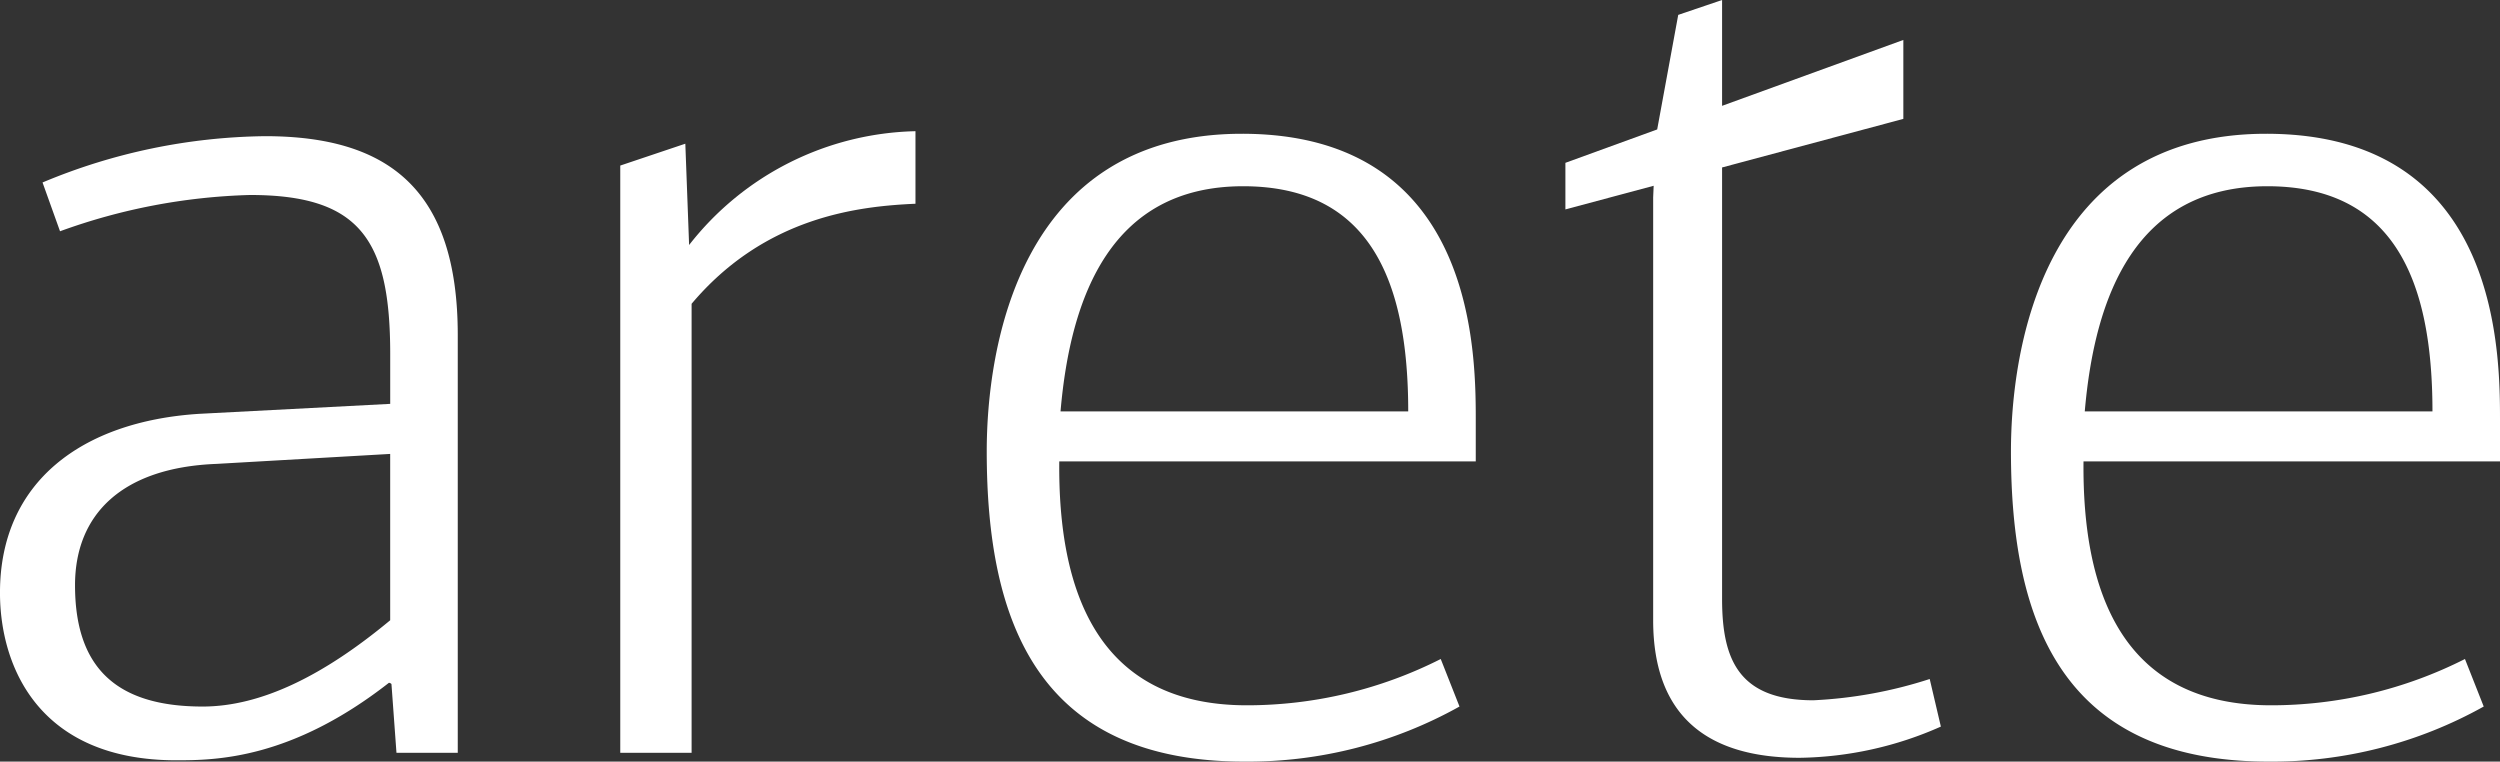
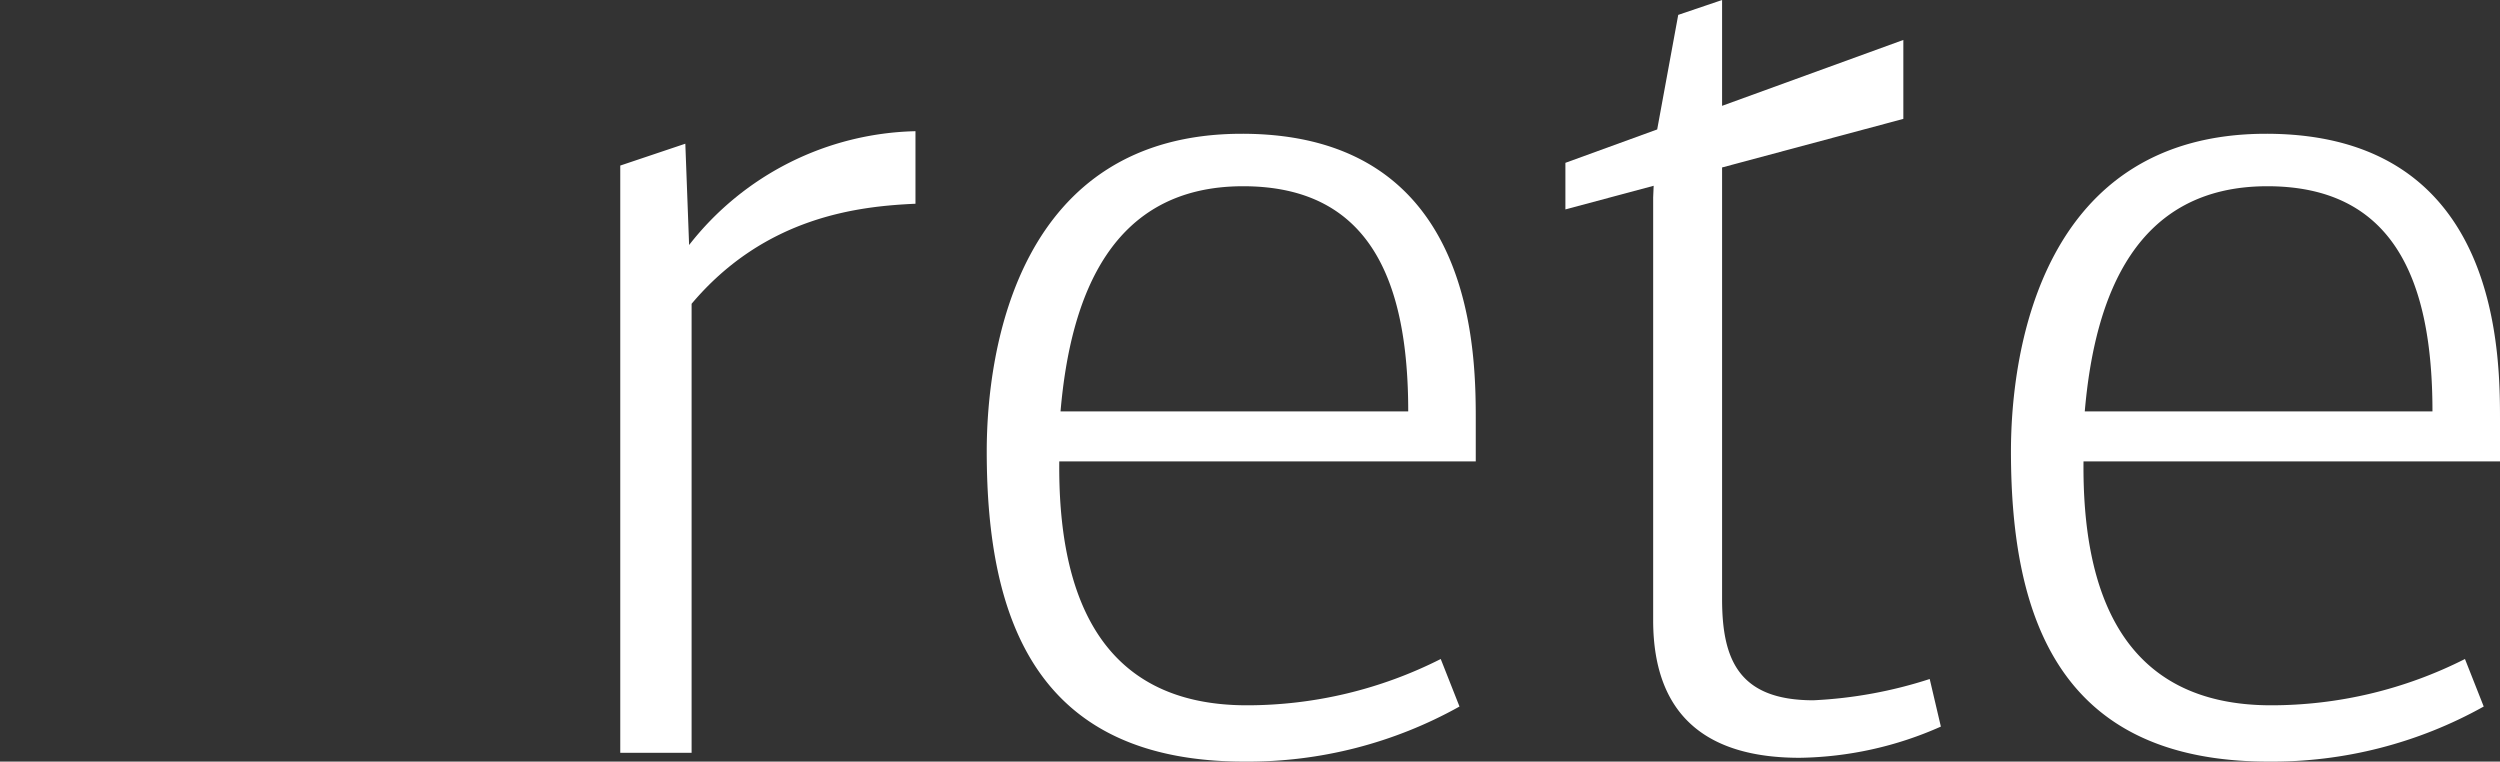
<svg xmlns="http://www.w3.org/2000/svg" id="Group_360" data-name="Group 360" width="136.184" height="41.486" viewBox="0 0 136.184 41.486">
  <rect x="0" y="0" width="136.184" height="41.486" fill="#333333" stroke="none" />
  <g id="Group_358" data-name="Group 358" transform="translate(0 0)">
-     <path id="Path_1" data-name="Path 1" d="M261.379,353.312v22.756H258.04l-.273-3.747a.237.237,0,0,0-.136-.068c-5.315,4.155-9.4,4.223-11.582,4.223-7.495,0-9.607-5.109-9.607-9.129,0-6.063,4.5-9.334,10.833-9.743l10.424-.544v-2.726c0-6.2-1.635-8.652-7.63-8.652a32.751,32.751,0,0,0-10.356,1.976L238.76,345a32.231,32.231,0,0,1,12.127-2.522C257.632,342.48,261.379,345.41,261.379,353.312ZM248.23,360.33c-5.11.2-7.7,2.725-7.7,6.609,0,4.428,2.18,6.609,6.949,6.609,3.2,0,6.608-1.7,10.219-4.7v-9.061Z" transform="translate(-236.443 -335.06)" fill="#fff" />
    <path id="Path_2" data-name="Path 2" d="M413.35,347.283a16.088,16.088,0,0,1,12.331-6.2v3.952c-3.066.136-8.175.681-12.195,5.45v24.459H409.6V342.955l3.544-1.191Z" transform="translate(-375.812 -333.936)" fill="#fff" />
    <path id="Path_3" data-name="Path 3" d="M538.533,357.659v1.976H515.845c-.068,7.017,2.044,13.286,10.22,13.286a23.372,23.372,0,0,0,10.56-2.522l1.022,2.589a23.636,23.636,0,0,1-11.718,3c-11.31,0-14.035-7.7-14.035-16.9,0-5.518,1.7-17.3,13.9-17.3C538.737,341.785,538.533,354.115,538.533,357.659Zm-22.619-.749h18.94c0-7.155-2.112-12.264-8.993-12.264C518.707,344.646,516.459,350.574,515.914,356.91Z" transform="translate(-458.143 -334.501)" fill="#fff" />
    <path id="Path_4" data-name="Path 4" d="M824.457,357.659v1.976H801.769c-.068,7.017,2.044,13.286,10.219,13.286a23.371,23.371,0,0,0,10.56-2.522l1.022,2.589a23.634,23.634,0,0,1-11.718,3c-11.31,0-14.035-7.7-14.035-16.9,0-5.518,1.7-17.3,13.9-17.3C824.661,341.785,824.457,354.115,824.457,357.659Zm-22.619-.749h18.94c0-7.155-2.112-12.264-8.994-12.264C804.631,344.646,802.383,350.574,801.838,356.91Z" transform="translate(-688.273 -334.501)" fill="#fff" />
    <path id="Path_5" data-name="Path 5" d="M693.31,341.444a24.2,24.2,0,0,1-6.336,1.159c-4.088,0-4.974-2.249-4.974-5.519v-21.87l0-.169v-1.467l9.874-2.646v-4.3L682,310.221v-5.765l-2.389.811-1.146,6.24-5,1.819v2.538l4.808-1.288-.027.638v23.028c0,5.382,3.134,7.494,7.972,7.494a19.538,19.538,0,0,0,7.7-1.7Z" transform="translate(-588.192 -304.456)" fill="#fff" />
  </g>
</svg>